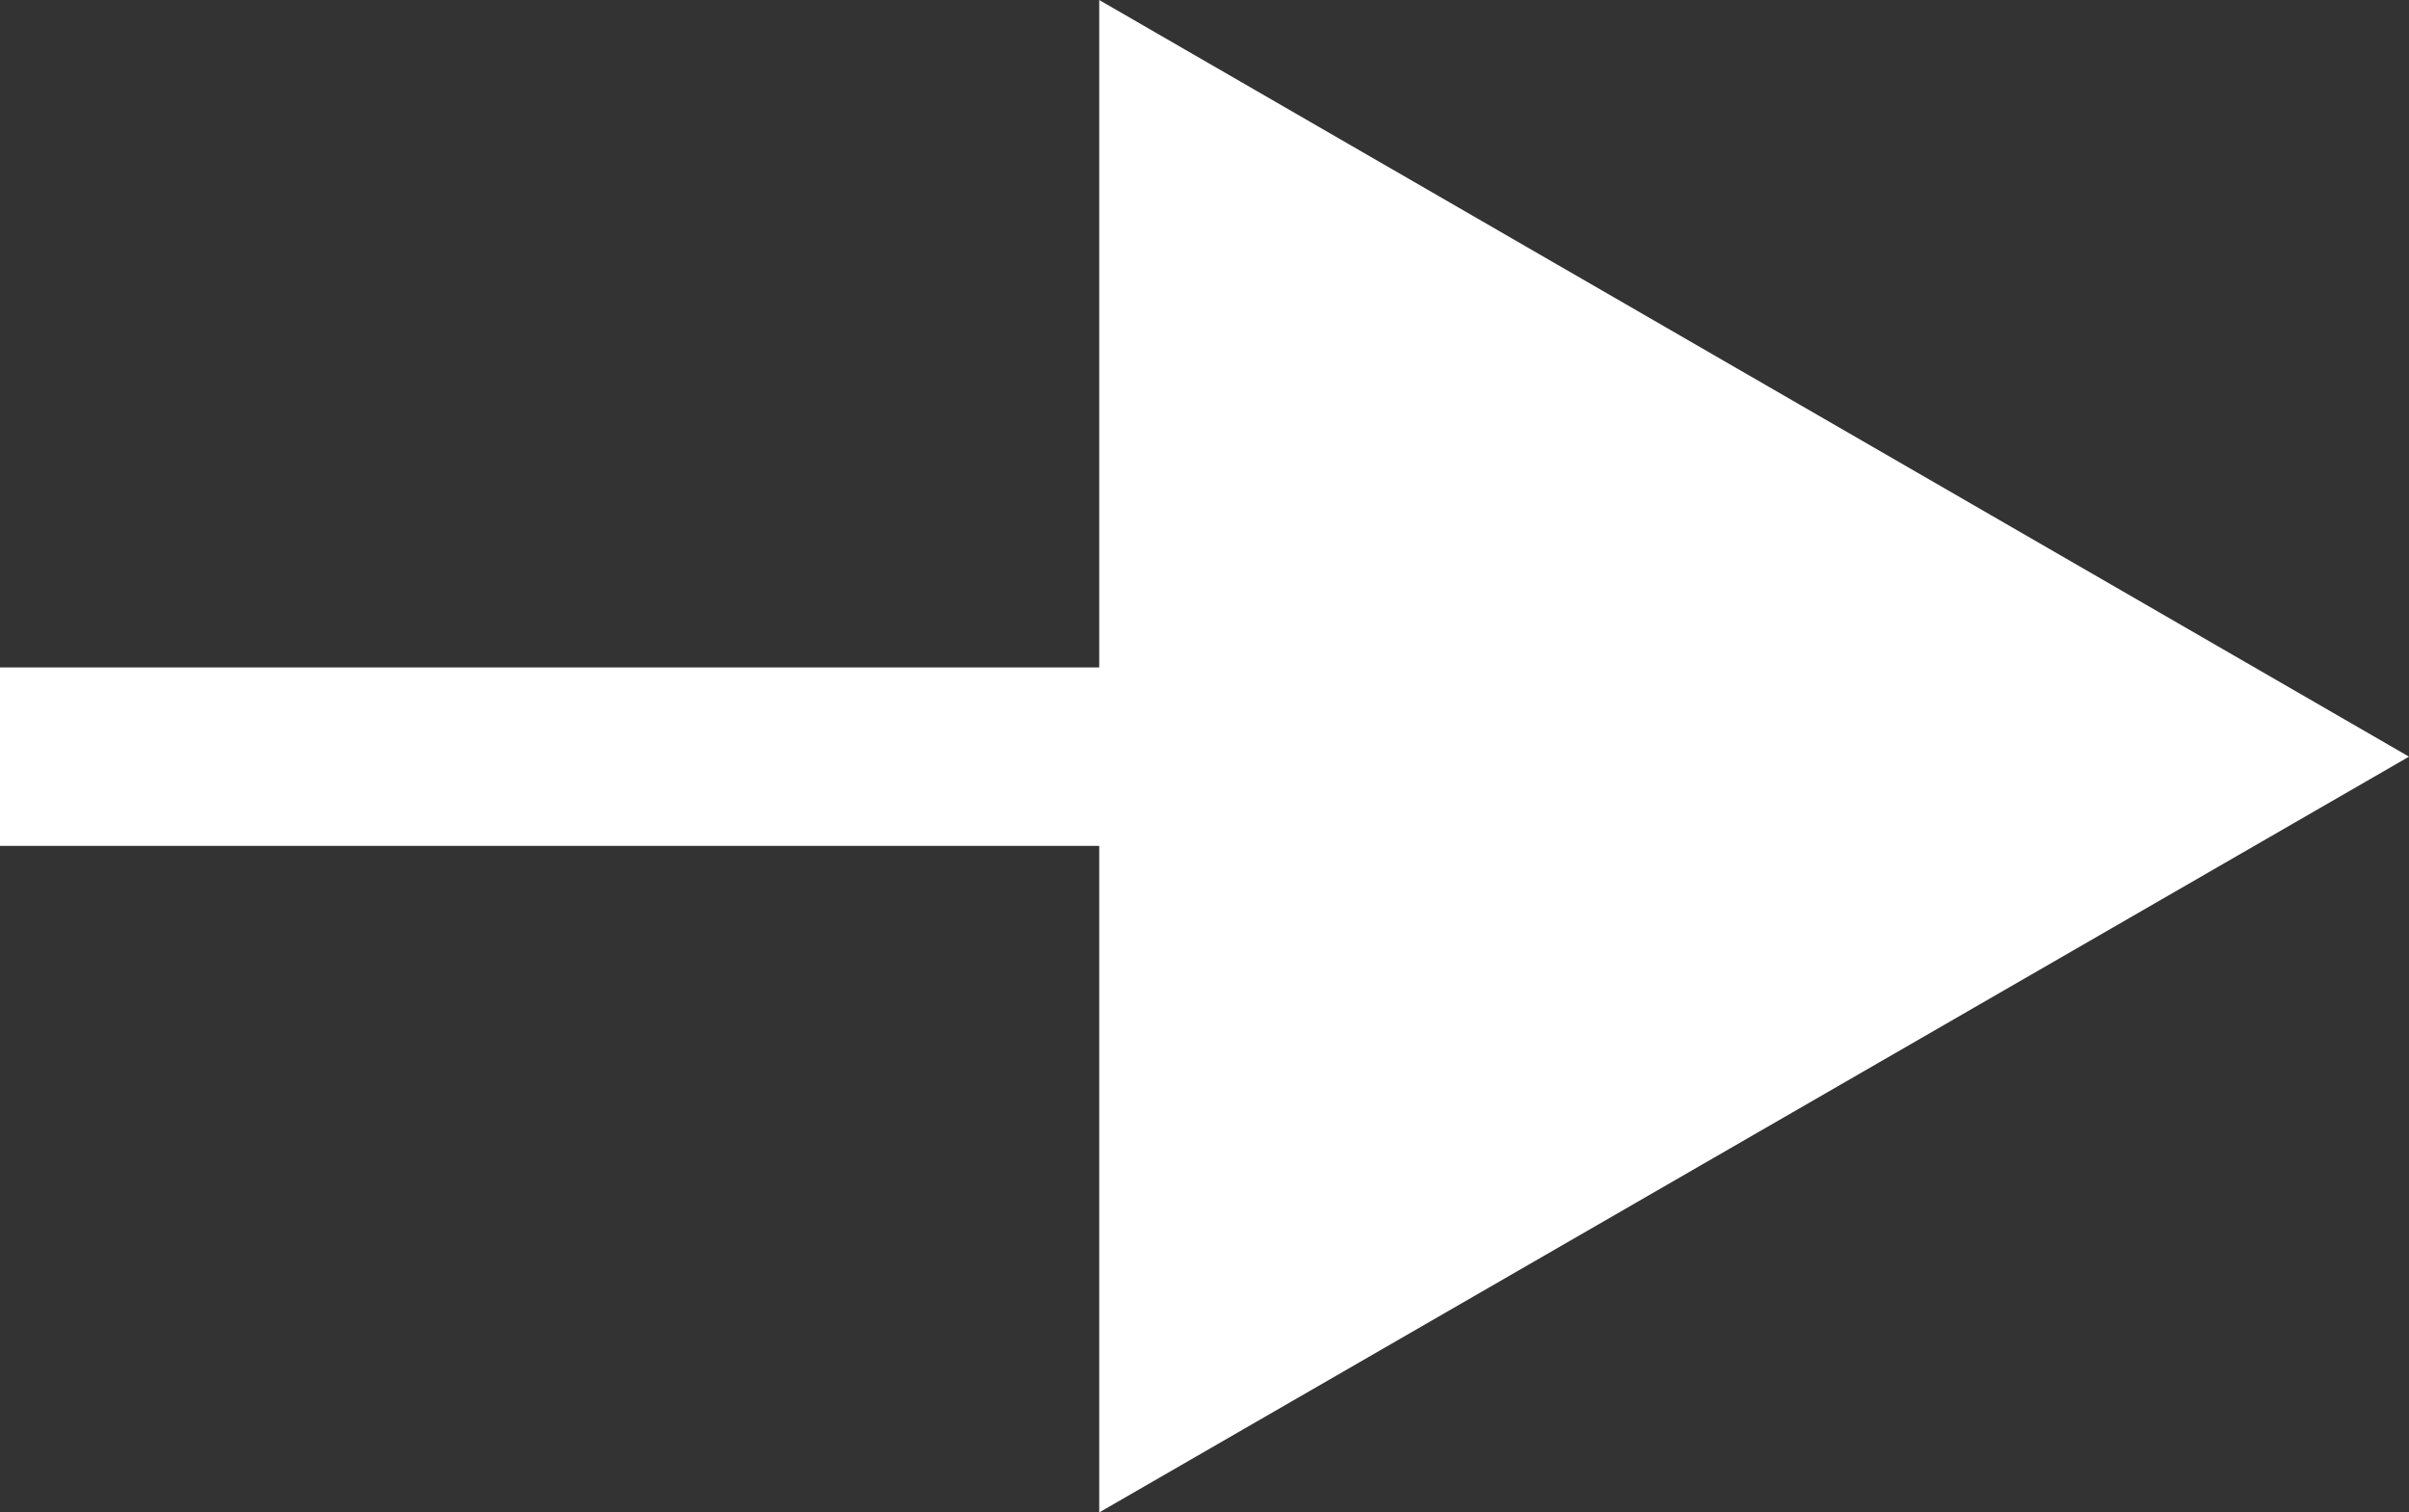
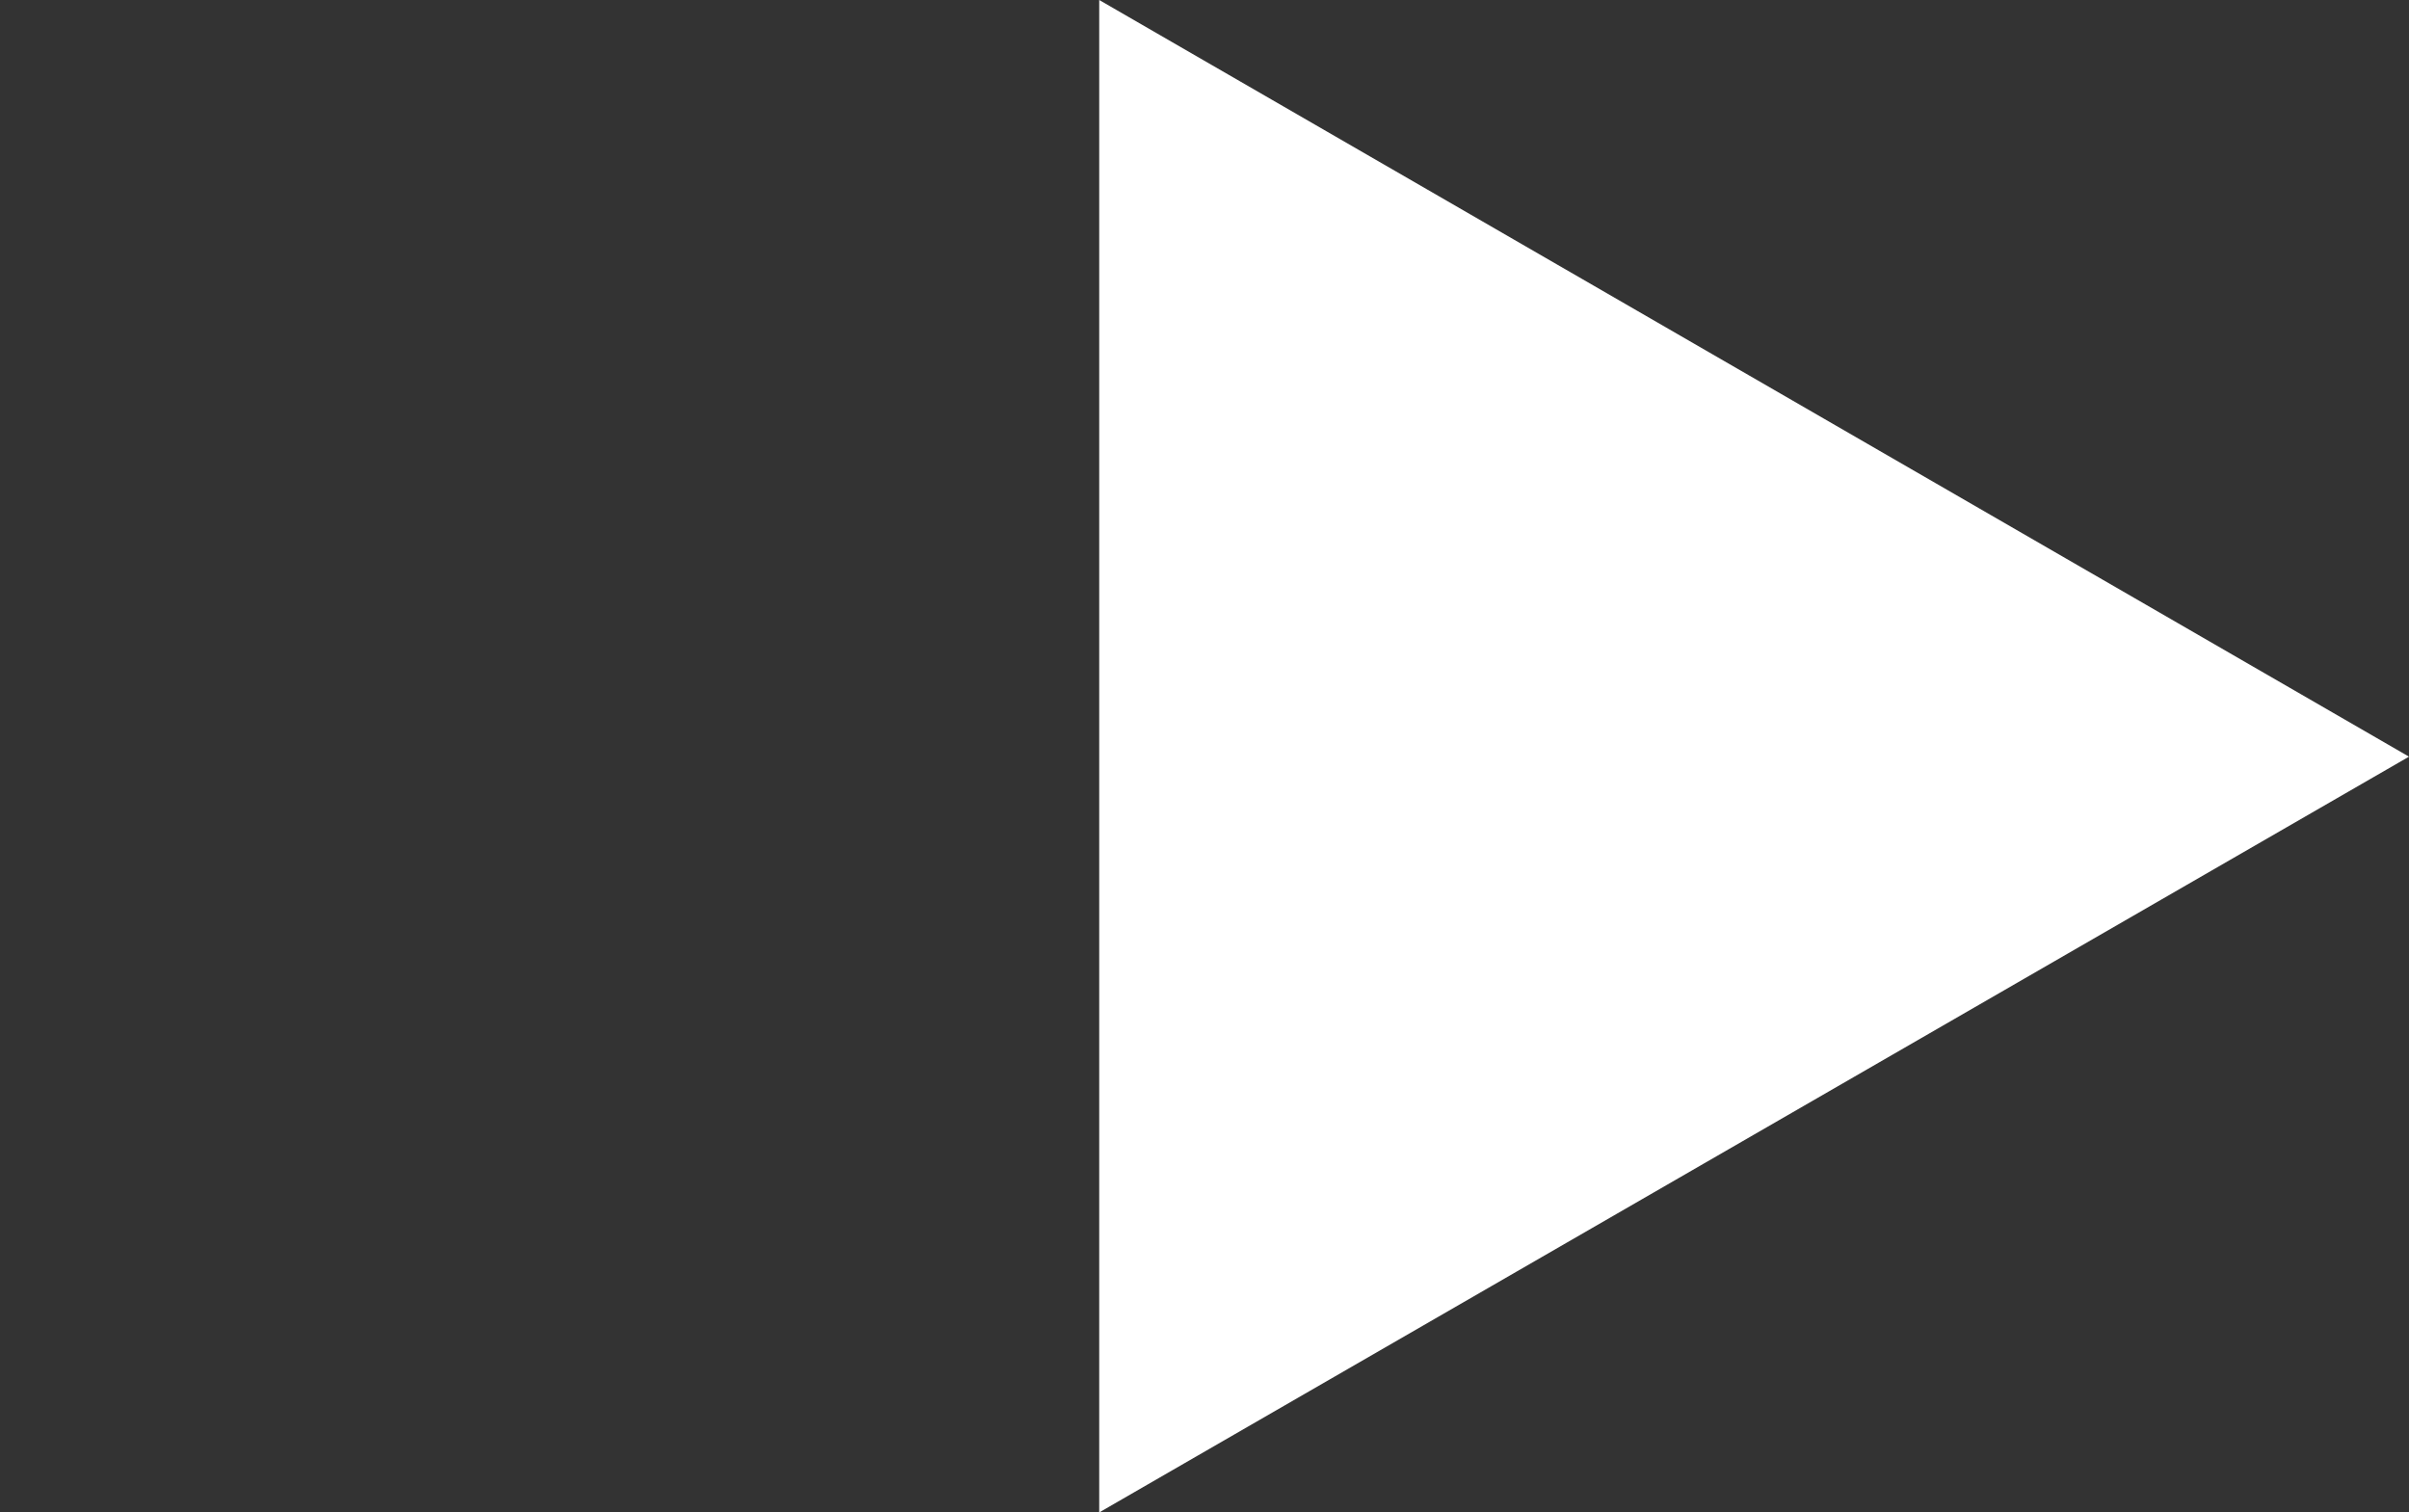
<svg xmlns="http://www.w3.org/2000/svg" id="Layer_2" viewBox="0 0 27 16.95">
  <rect x="0" y="0" width="27" height="16.95" fill="#333333" stroke="none" />
  <defs>
    <style>.cls-1{fill:none;stroke:#fff;stroke-miterlimit:10;stroke-width:2px;}.cls-2{fill:#fff;stroke-width:0px;}</style>
  </defs>
  <g id="hero">
-     <line class="cls-1" y1="8.48" x2="14.8" y2="8.48" />
    <polygon class="cls-2" points="12.32 16.95 27 8.48 12.32 0 12.32 16.95" />
  </g>
</svg>